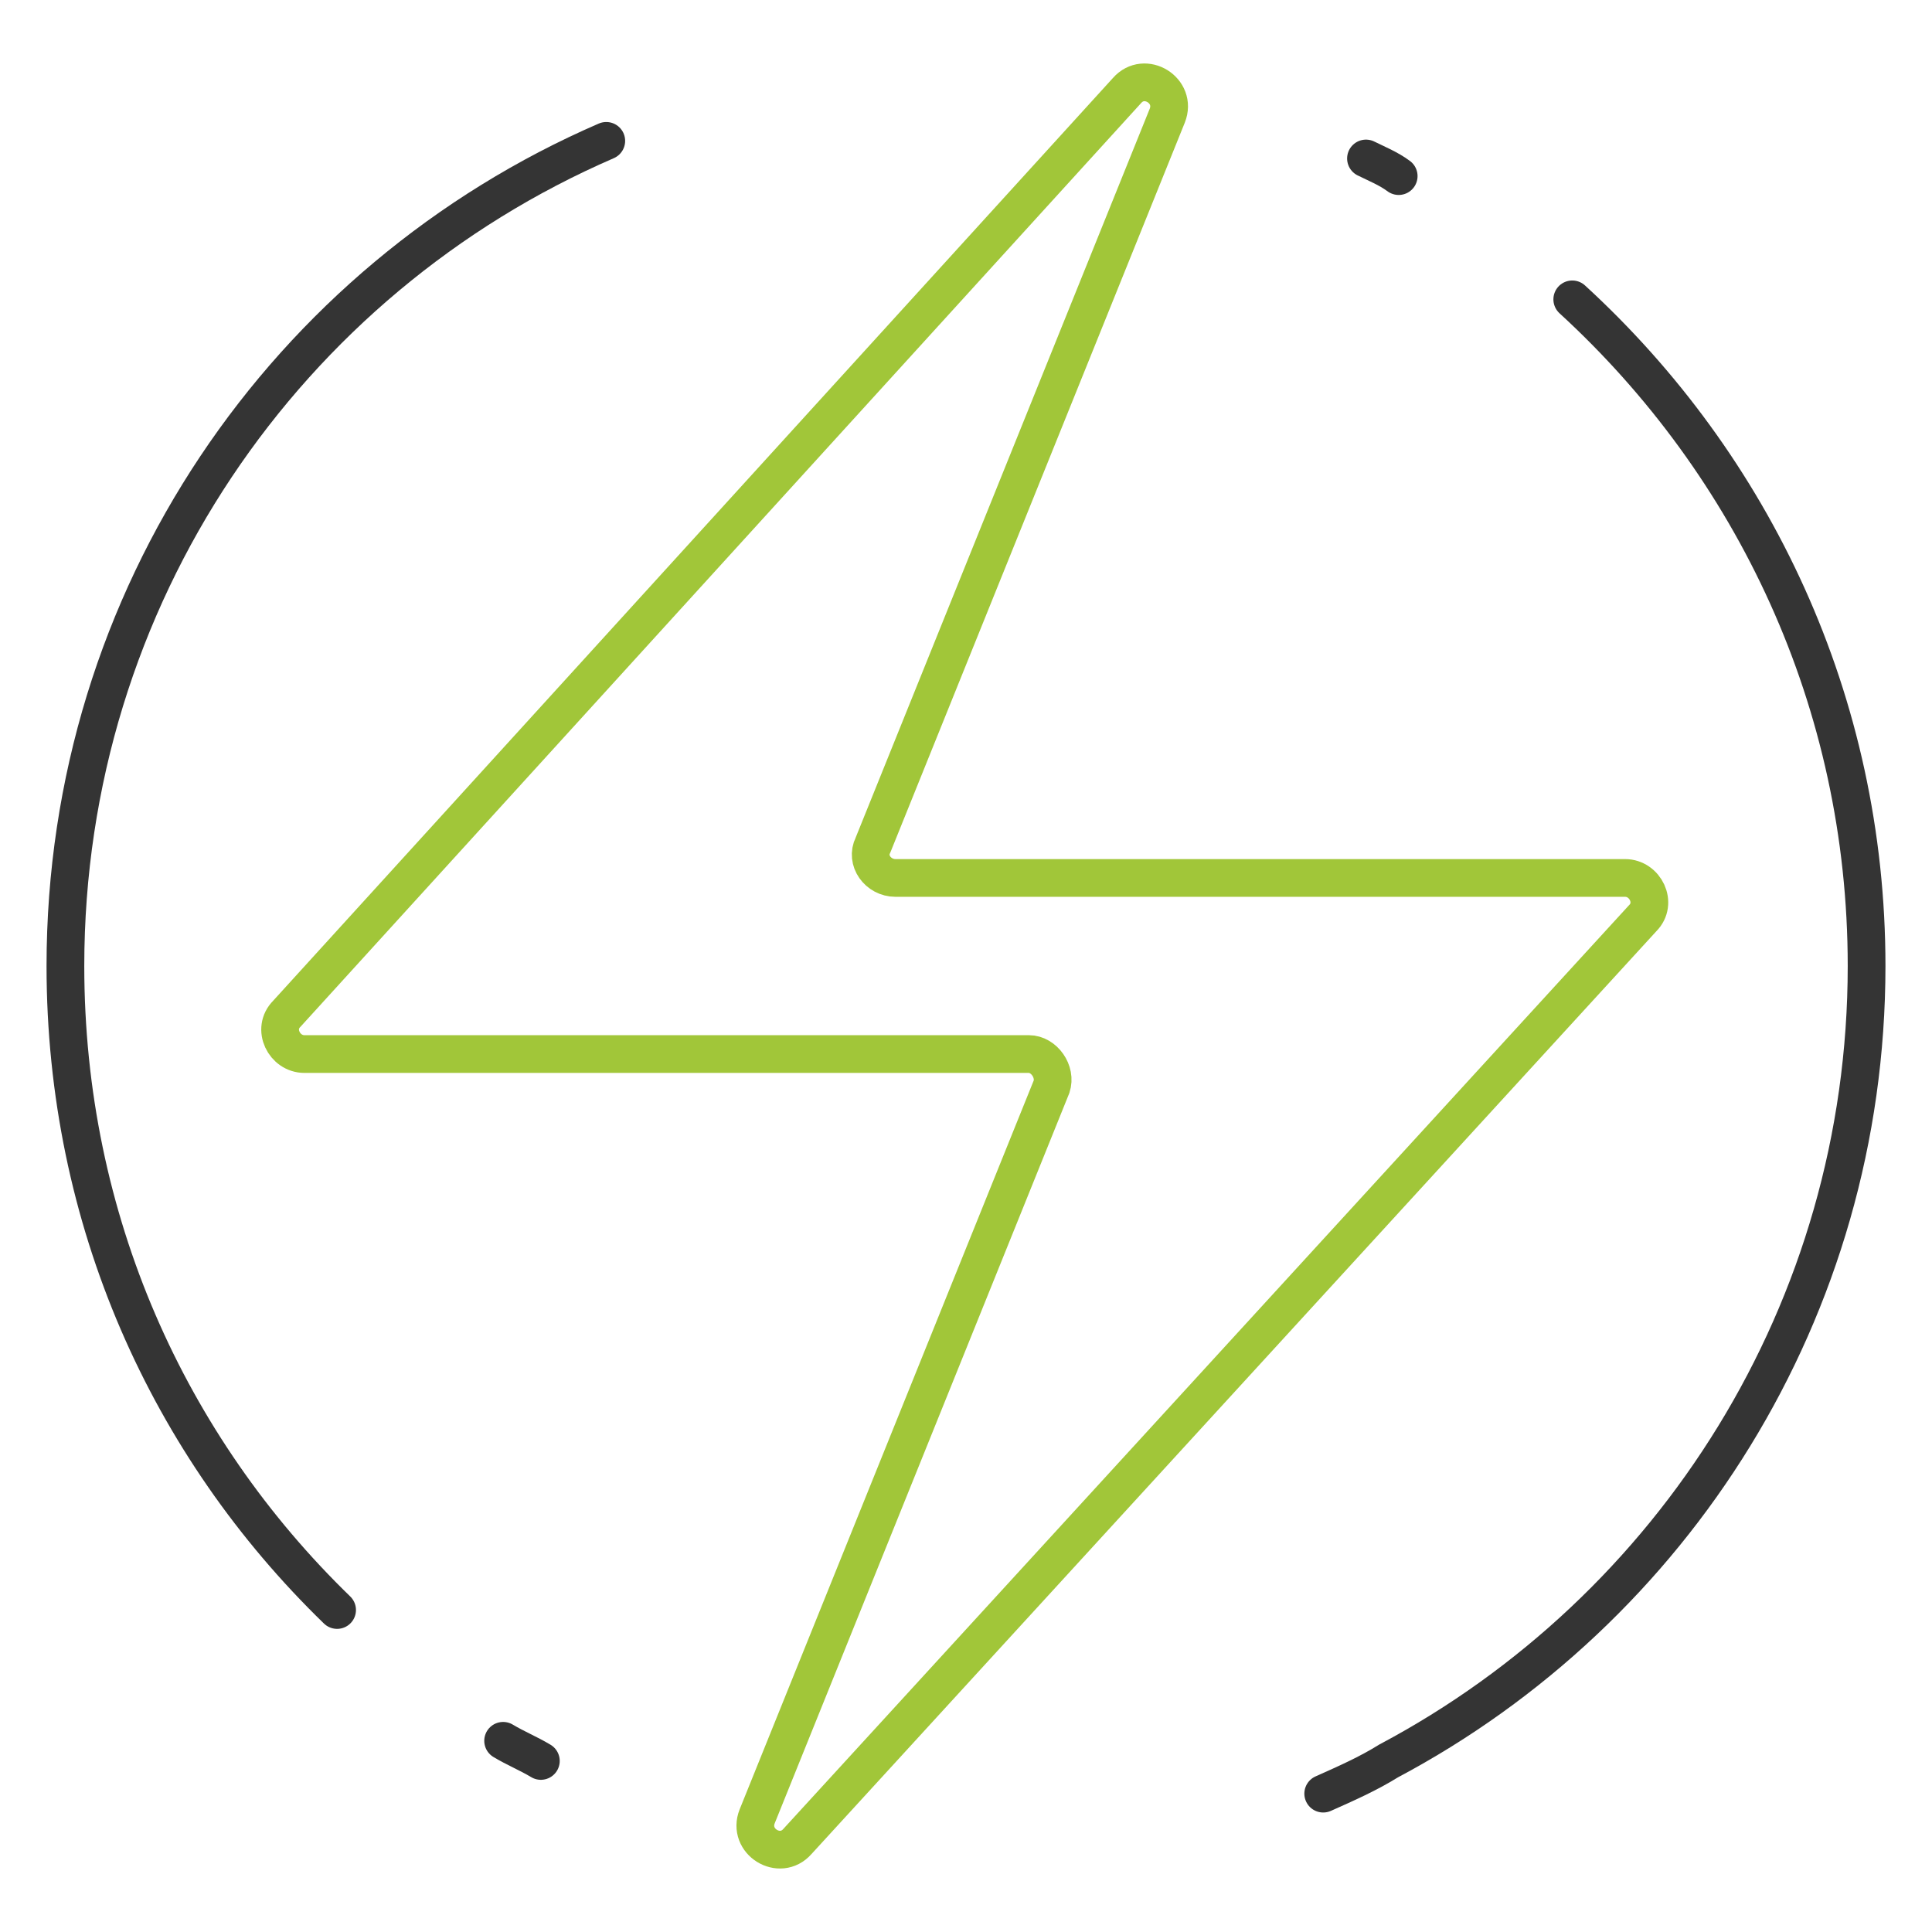
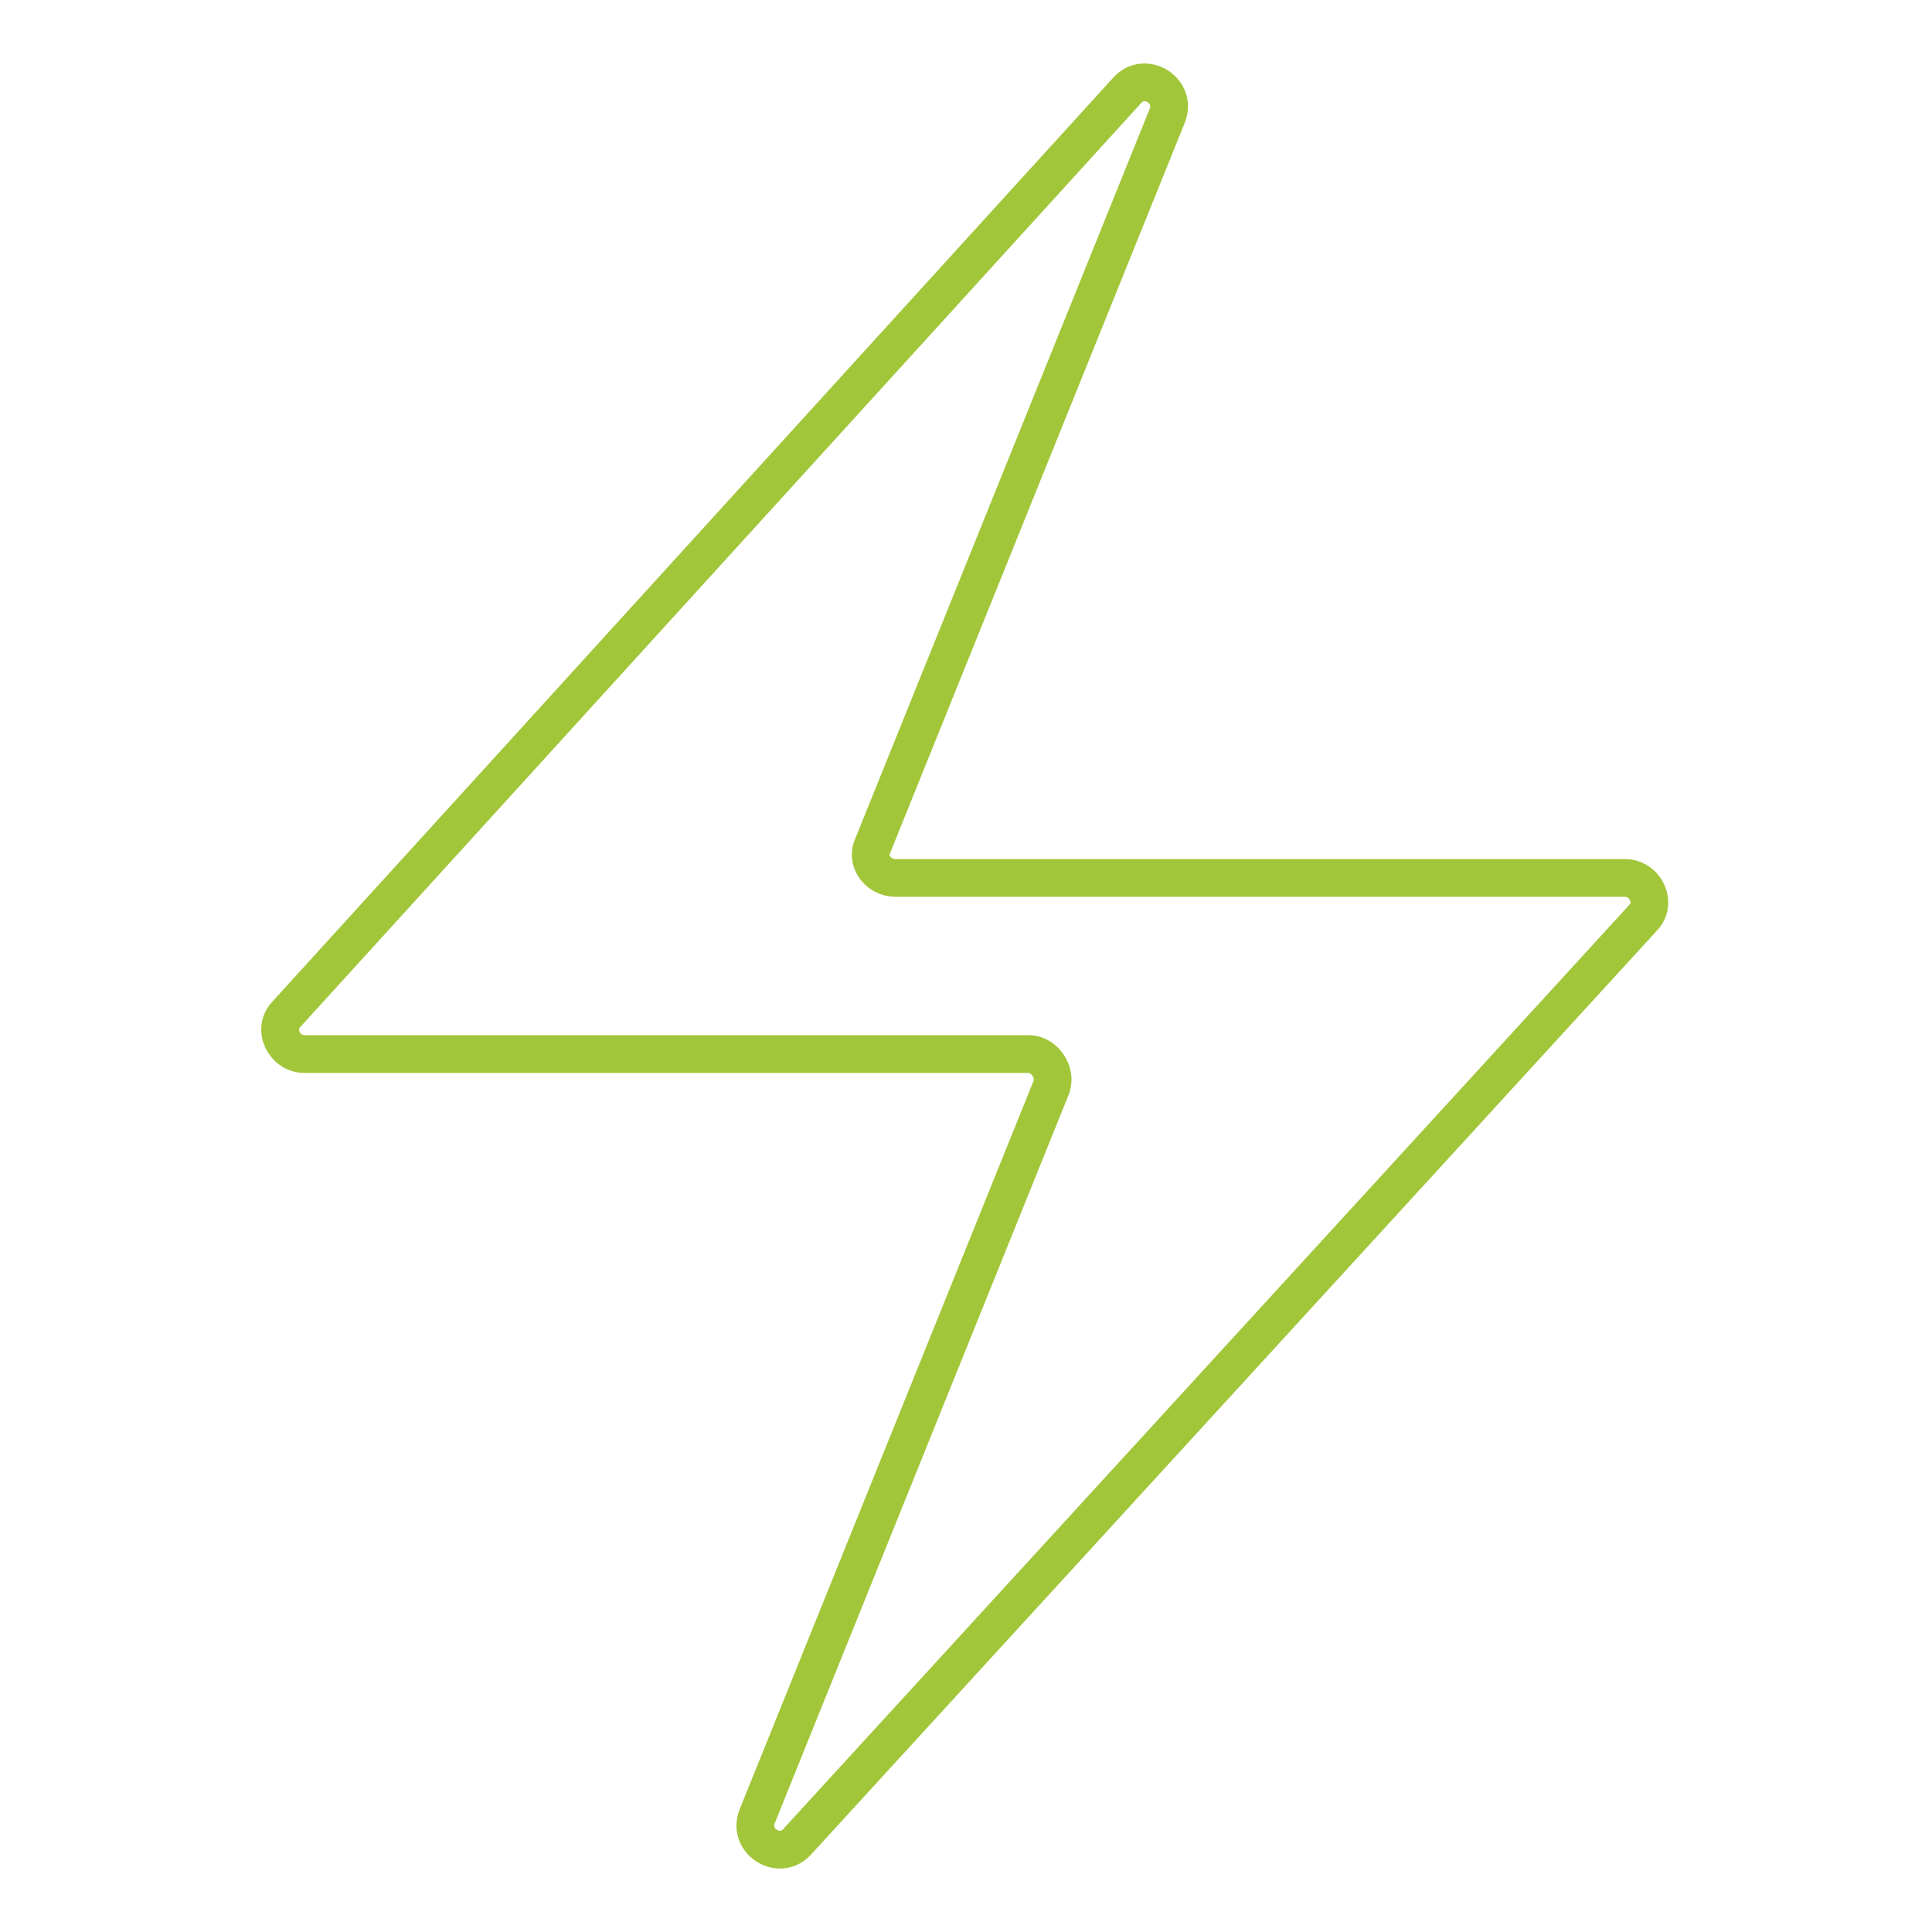
<svg xmlns="http://www.w3.org/2000/svg" version="1.1" id="Capa_1" x="0px" y="0px" viewBox="0 0 76.8 76.8" style="enable-background:new 0 0 76.8 76.8;" xml:space="preserve">
  <style type="text/css">
	.st0{display:none;opacity:0.53;fill:#343434;enable-background:new    ;}
	.st1{fill:none;stroke:#343434;stroke-width:1.5;stroke-linecap:round;stroke-miterlimit:10;}
	.st2{fill:none;stroke:#A1C639;stroke-width:1.5;stroke-linecap:round;stroke-linejoin:round;stroke-miterlimit:10;}
</style>
  <path class="st0" d="M23,17.5c5,1.1,10.1,1.7,15.2,1.7s10.2-0.6,15.2-1.7c0.5-0.1,0.9-0.6,0.8-1.1C53.5,9.6,48.6,4,42.4,2.2V1  c0-0.6-0.4-1-1-1s-1,0.4-1,1v0.8c-0.7-0.1-1.4-0.2-2.2-0.2c-0.7,0-1.5,0.1-2.2,0.2V1c0-0.6-0.4-1-1-1s-1,0.4-1,1v1.2  C27.8,4,22.9,9.6,22.2,16.4C22.2,16.9,22.5,17.4,23,17.5z M34,4.3L34,4.3v3.1c0,0.6,0.4,1,1,1s1-0.4,1-1V3.8l0,0  c0.7-0.1,1.4-0.2,2.2-0.2c0.7,0,1.5,0.1,2.2,0.2l0,0v3.6c0,0.6,0.4,1,1,1s1-0.4,1-1V4.3l0,0c4.9,1.6,8.7,6,9.7,11.4l0,0  c-9.1,1.9-18.6,1.9-27.7,0l0,0C25.2,10.3,29.1,5.9,34,4.3z M44.4,14.7c-2,0.5-4.1,0.7-6.2,0.7c-2.1,0-4.2-0.2-6.2-0.7  c-0.5-0.1-0.9-0.7-0.8-1.2s0.7-0.9,1.2-0.8c3.8,0.8,7.7,0.8,11.5,0c0.5-0.1,1.1,0.2,1.2,0.8C45.3,14,44.9,14.6,44.4,14.7z" />
  <path class="st1" d="M34.2,34.9" />
  <path class="st2" d="M40.9,41.9H12.1c-0.8,0-1.3-1-0.7-1.6L44.8,3.6c0.7-0.8,2,0,1.6,1L34.7,33.6c-0.3,0.6,0.2,1.3,0.9,1.3h29  c0.8,0,1.3,1,0.7,1.6L31.7,73.2c-0.7,0.8-2,0-1.6-1l11.7-29C42,42.6,41.5,41.9,40.9,41.9z" />
-   <path class="st1" d="M62.5,11.9c7.2,6.6,11.7,16,11.7,26.5c0,13.7-7.7,25.6-19,31.6c-0.8,0.5-1.7,0.9-2.6,1.3" />
-   <path class="st1" d="M54.3,6.3c0.4,0.2,0.9,0.4,1.3,0.7" />
-   <path class="st1" d="M13.4,64C6.7,57.5,2.6,48.5,2.6,38.4c0-14.7,8.8-27.3,21.5-32.8" />
-   <path class="st1" d="M21.5,70c-0.5-0.3-1-0.5-1.5-0.8" />
</svg>